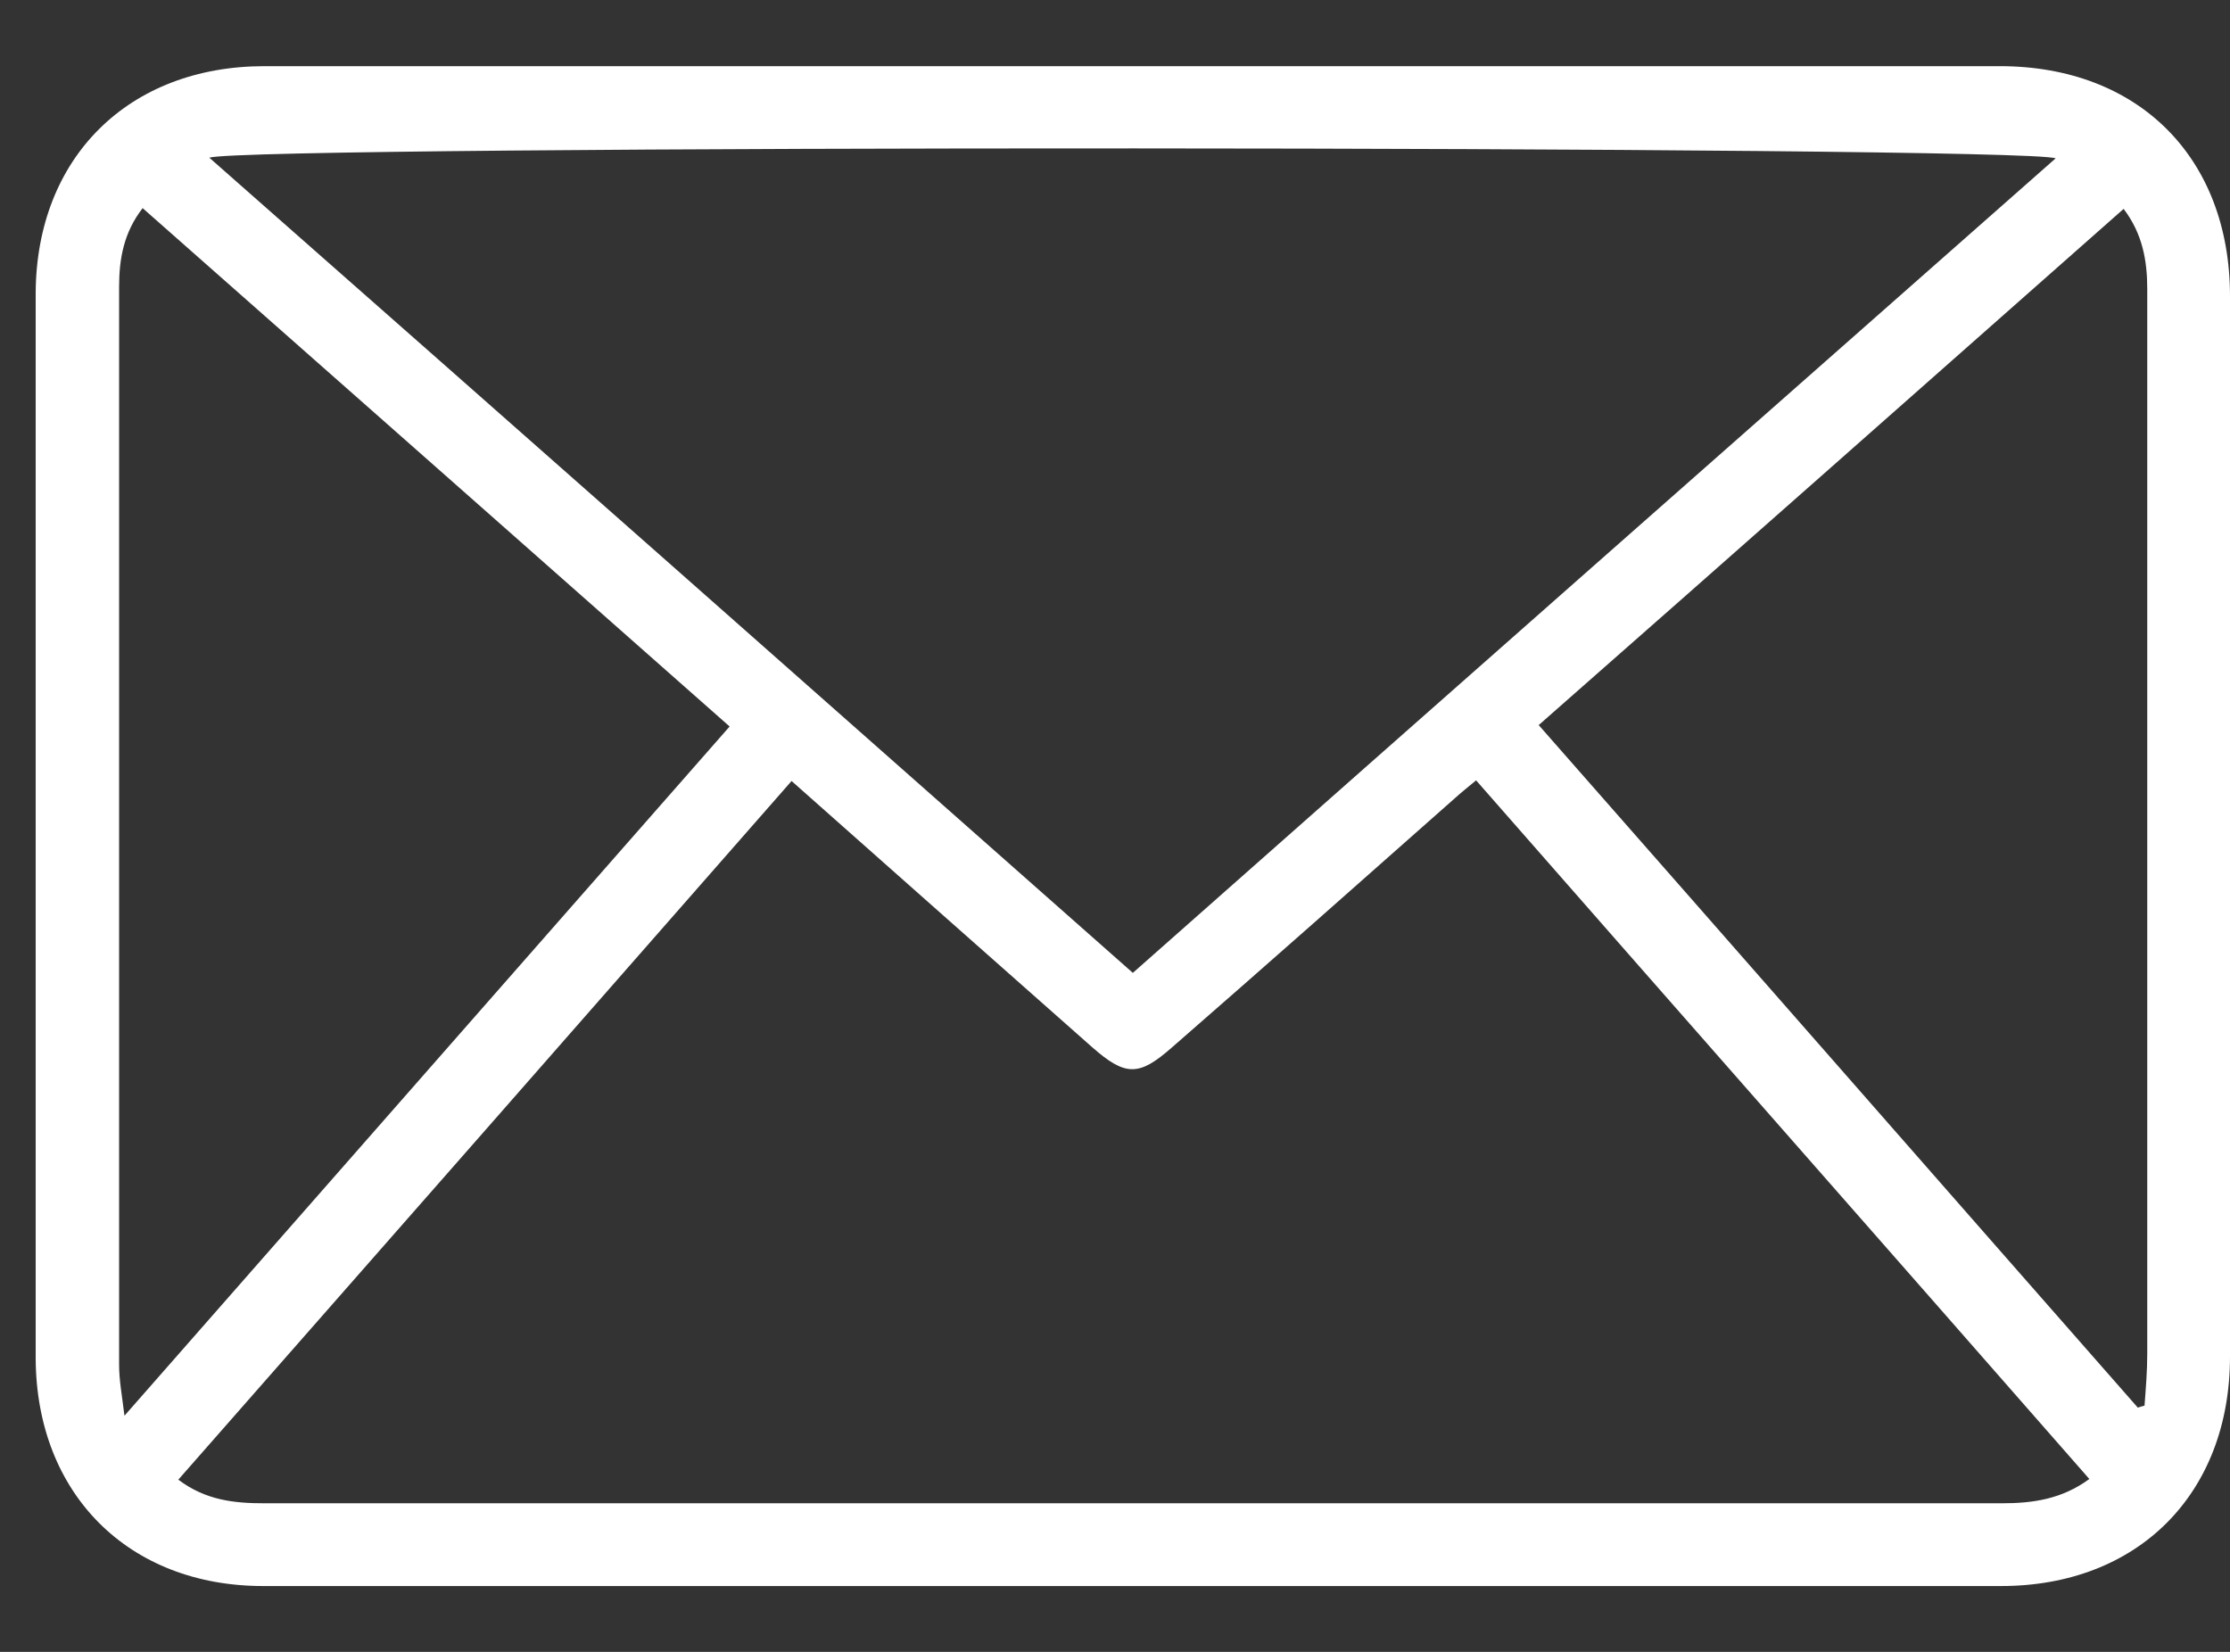
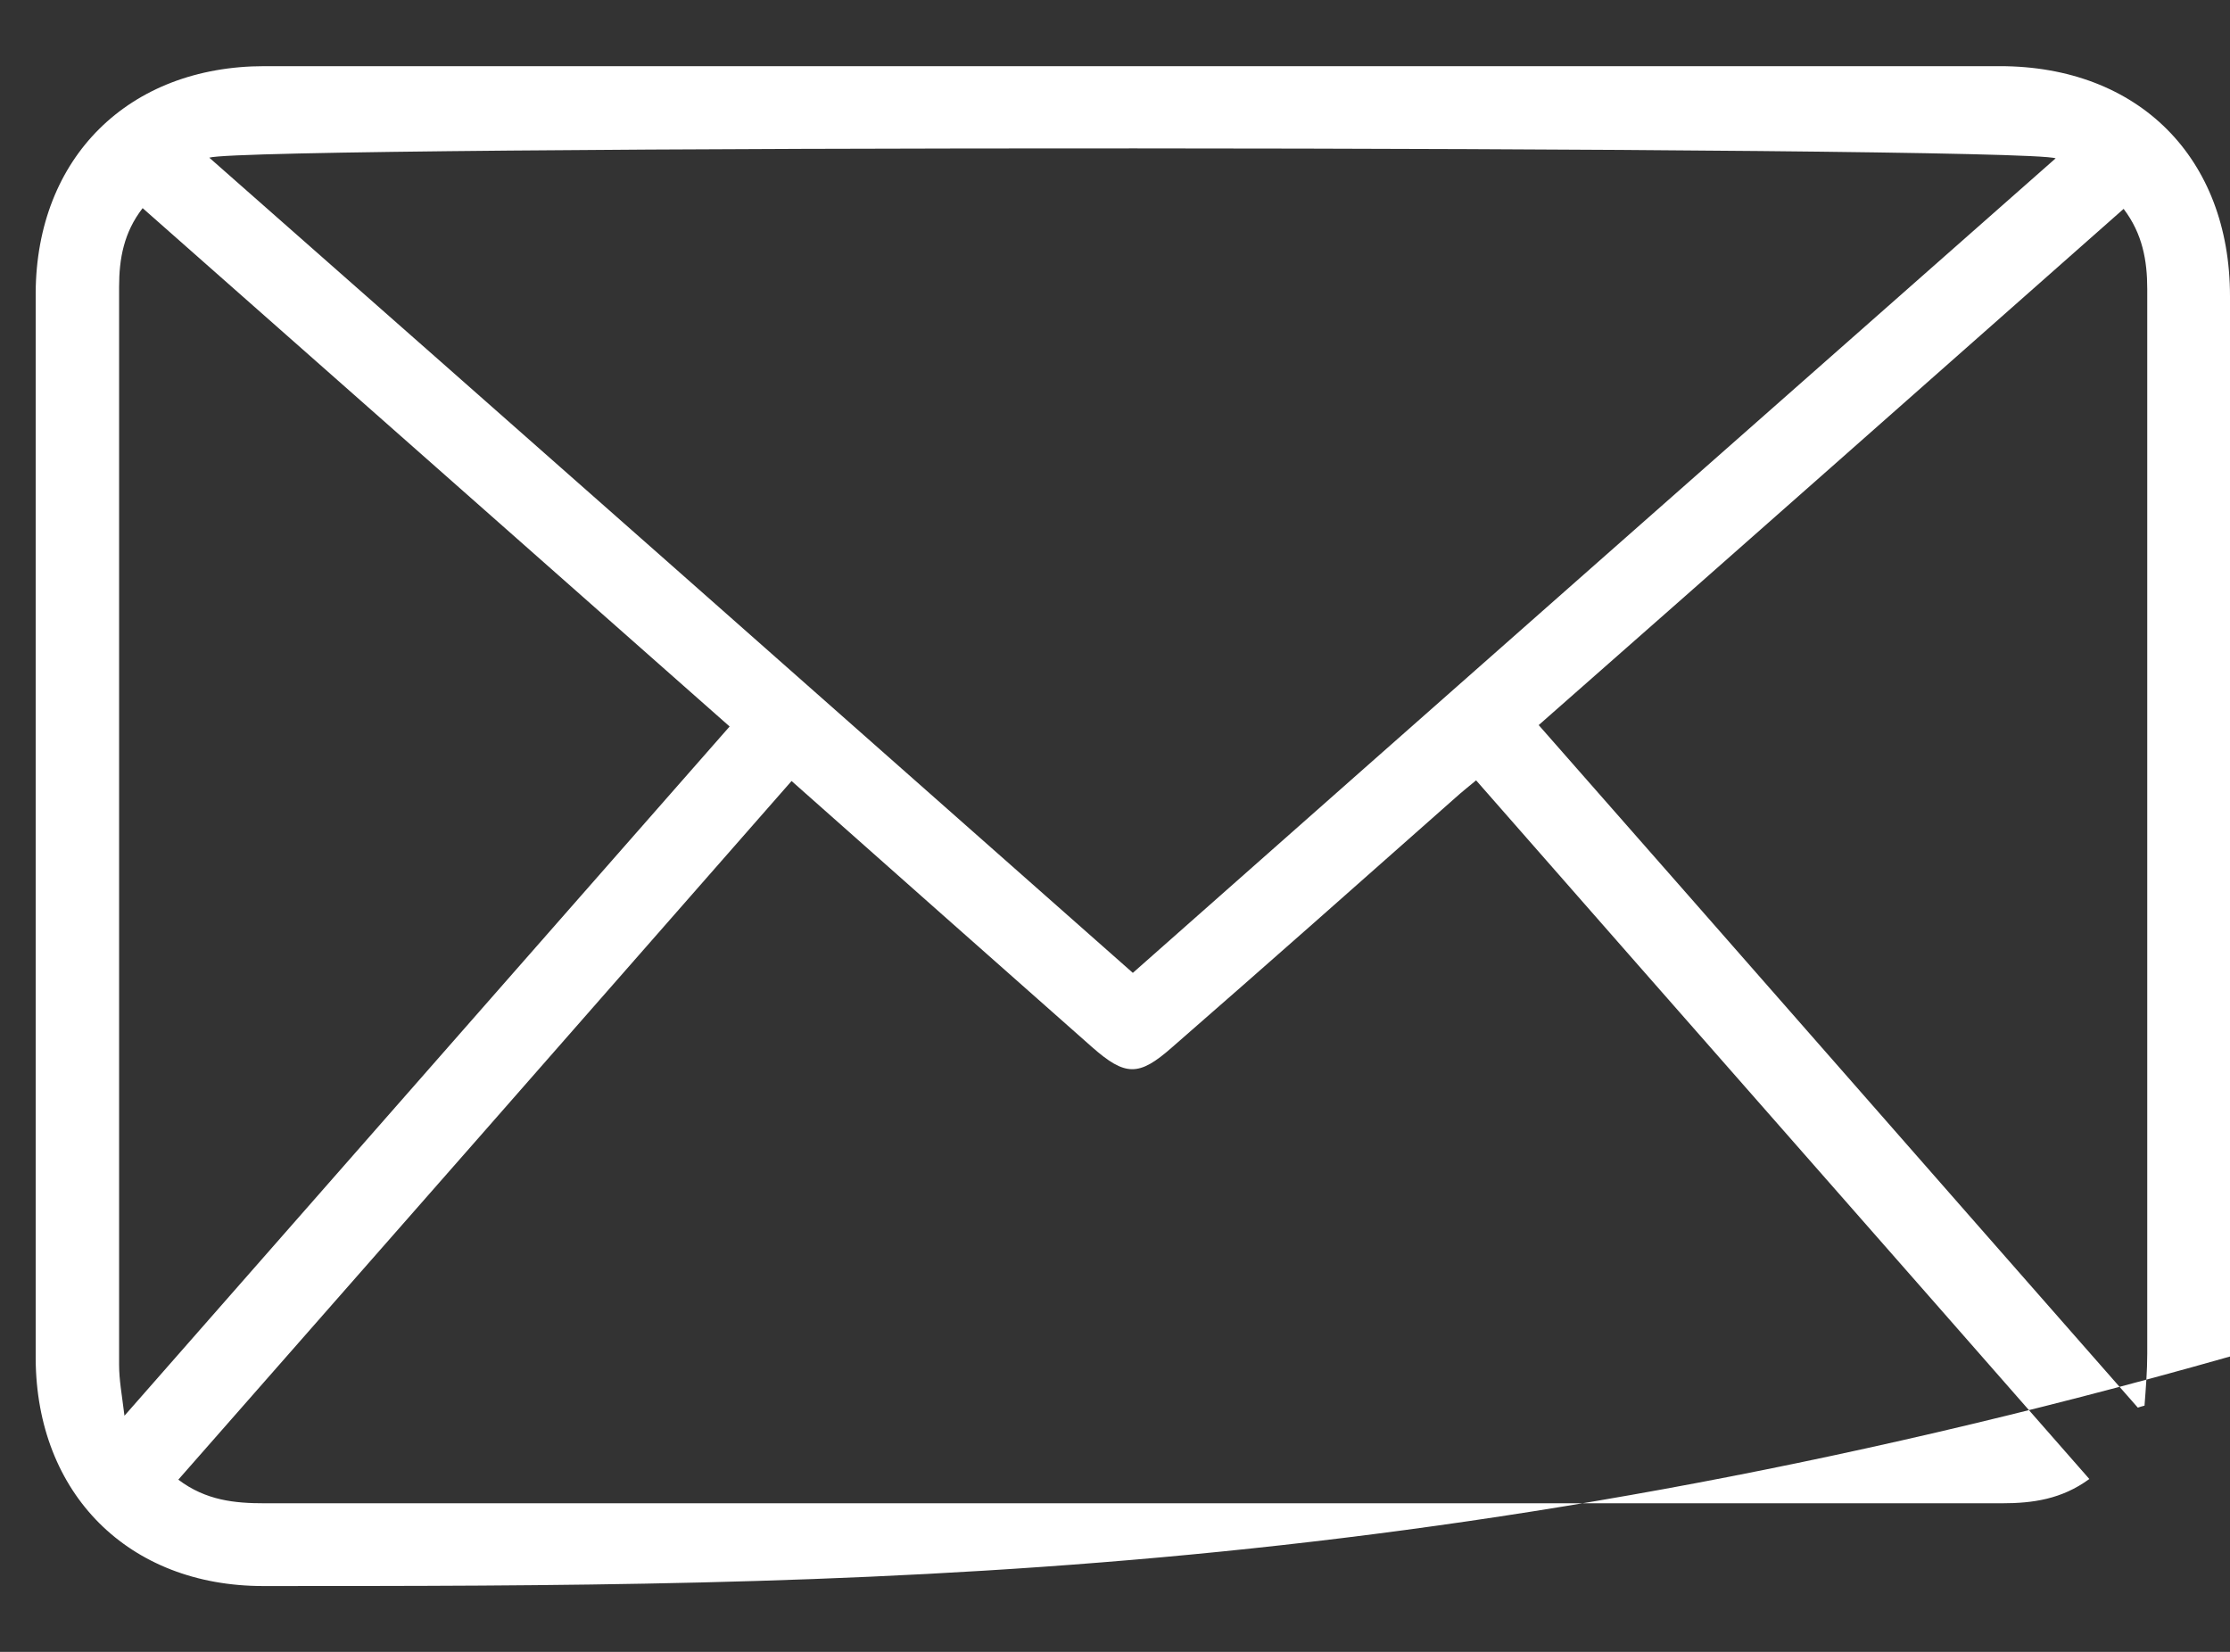
<svg xmlns="http://www.w3.org/2000/svg" width="27" height="20" viewBox="0 0 27 20" fill="none">
  <rect x="0" y="0" width="27" height="20" fill="#333333" stroke="none" />
-   <path d="M13.724 0.801C17.22 0.801 20.716 0.801 24.213 0.801C25.892 0.801 27 1.909 27 3.588C27 7.867 27 12.145 27 16.424C27 18.087 25.884 19.203 24.229 19.203C17.212 19.203 10.203 19.203 3.186 19.203C1.556 19.203 0.44 18.087 0.432 16.448C0.432 12.145 0.432 7.85 0.432 3.547C0.44 1.909 1.556 0.801 3.203 0.801C6.707 0.801 10.22 0.801 13.724 0.801ZM9.584 9.456C7.106 12.284 4.637 15.095 2.159 17.915C2.494 18.168 2.844 18.201 3.203 18.201C7.074 18.201 10.945 18.201 14.816 18.201C17.954 18.201 21.099 18.201 24.237 18.201C24.612 18.201 24.962 18.152 25.297 17.907C22.827 15.087 20.35 12.276 17.872 9.448C17.774 9.529 17.693 9.594 17.62 9.66C16.479 10.67 15.338 11.681 14.188 12.683C13.789 13.034 13.626 13.034 13.219 12.675C12.021 11.616 10.815 10.548 9.584 9.456ZM2.534 1.909C6.283 5.21 9.991 8.486 13.716 11.779C17.448 8.478 21.165 5.202 24.889 1.917C24.482 1.762 3.023 1.754 2.534 1.909ZM1.507 17.141C3.985 14.321 6.405 11.559 8.834 8.796C6.446 6.685 4.091 4.607 1.727 2.52C1.499 2.814 1.442 3.132 1.442 3.474C1.442 7.826 1.442 12.17 1.442 16.522C1.442 16.709 1.475 16.88 1.507 17.141ZM25.712 2.529C23.341 4.623 20.994 6.701 18.63 8.779C21.067 11.55 23.471 14.297 25.884 17.043C25.908 17.035 25.932 17.027 25.965 17.019C25.981 16.807 25.998 16.603 25.998 16.391C25.998 13.099 25.998 9.806 25.998 6.514C25.998 5.511 25.998 4.501 25.998 3.498C25.998 3.156 25.941 2.83 25.712 2.529Z" fill="white" />
+   <path d="M13.724 0.801C17.22 0.801 20.716 0.801 24.213 0.801C25.892 0.801 27 1.909 27 3.588C27 7.867 27 12.145 27 16.424C17.212 19.203 10.203 19.203 3.186 19.203C1.556 19.203 0.44 18.087 0.432 16.448C0.432 12.145 0.432 7.85 0.432 3.547C0.44 1.909 1.556 0.801 3.203 0.801C6.707 0.801 10.22 0.801 13.724 0.801ZM9.584 9.456C7.106 12.284 4.637 15.095 2.159 17.915C2.494 18.168 2.844 18.201 3.203 18.201C7.074 18.201 10.945 18.201 14.816 18.201C17.954 18.201 21.099 18.201 24.237 18.201C24.612 18.201 24.962 18.152 25.297 17.907C22.827 15.087 20.35 12.276 17.872 9.448C17.774 9.529 17.693 9.594 17.62 9.66C16.479 10.67 15.338 11.681 14.188 12.683C13.789 13.034 13.626 13.034 13.219 12.675C12.021 11.616 10.815 10.548 9.584 9.456ZM2.534 1.909C6.283 5.21 9.991 8.486 13.716 11.779C17.448 8.478 21.165 5.202 24.889 1.917C24.482 1.762 3.023 1.754 2.534 1.909ZM1.507 17.141C3.985 14.321 6.405 11.559 8.834 8.796C6.446 6.685 4.091 4.607 1.727 2.52C1.499 2.814 1.442 3.132 1.442 3.474C1.442 7.826 1.442 12.17 1.442 16.522C1.442 16.709 1.475 16.88 1.507 17.141ZM25.712 2.529C23.341 4.623 20.994 6.701 18.63 8.779C21.067 11.55 23.471 14.297 25.884 17.043C25.908 17.035 25.932 17.027 25.965 17.019C25.981 16.807 25.998 16.603 25.998 16.391C25.998 13.099 25.998 9.806 25.998 6.514C25.998 5.511 25.998 4.501 25.998 3.498C25.998 3.156 25.941 2.83 25.712 2.529Z" fill="white" />
</svg>